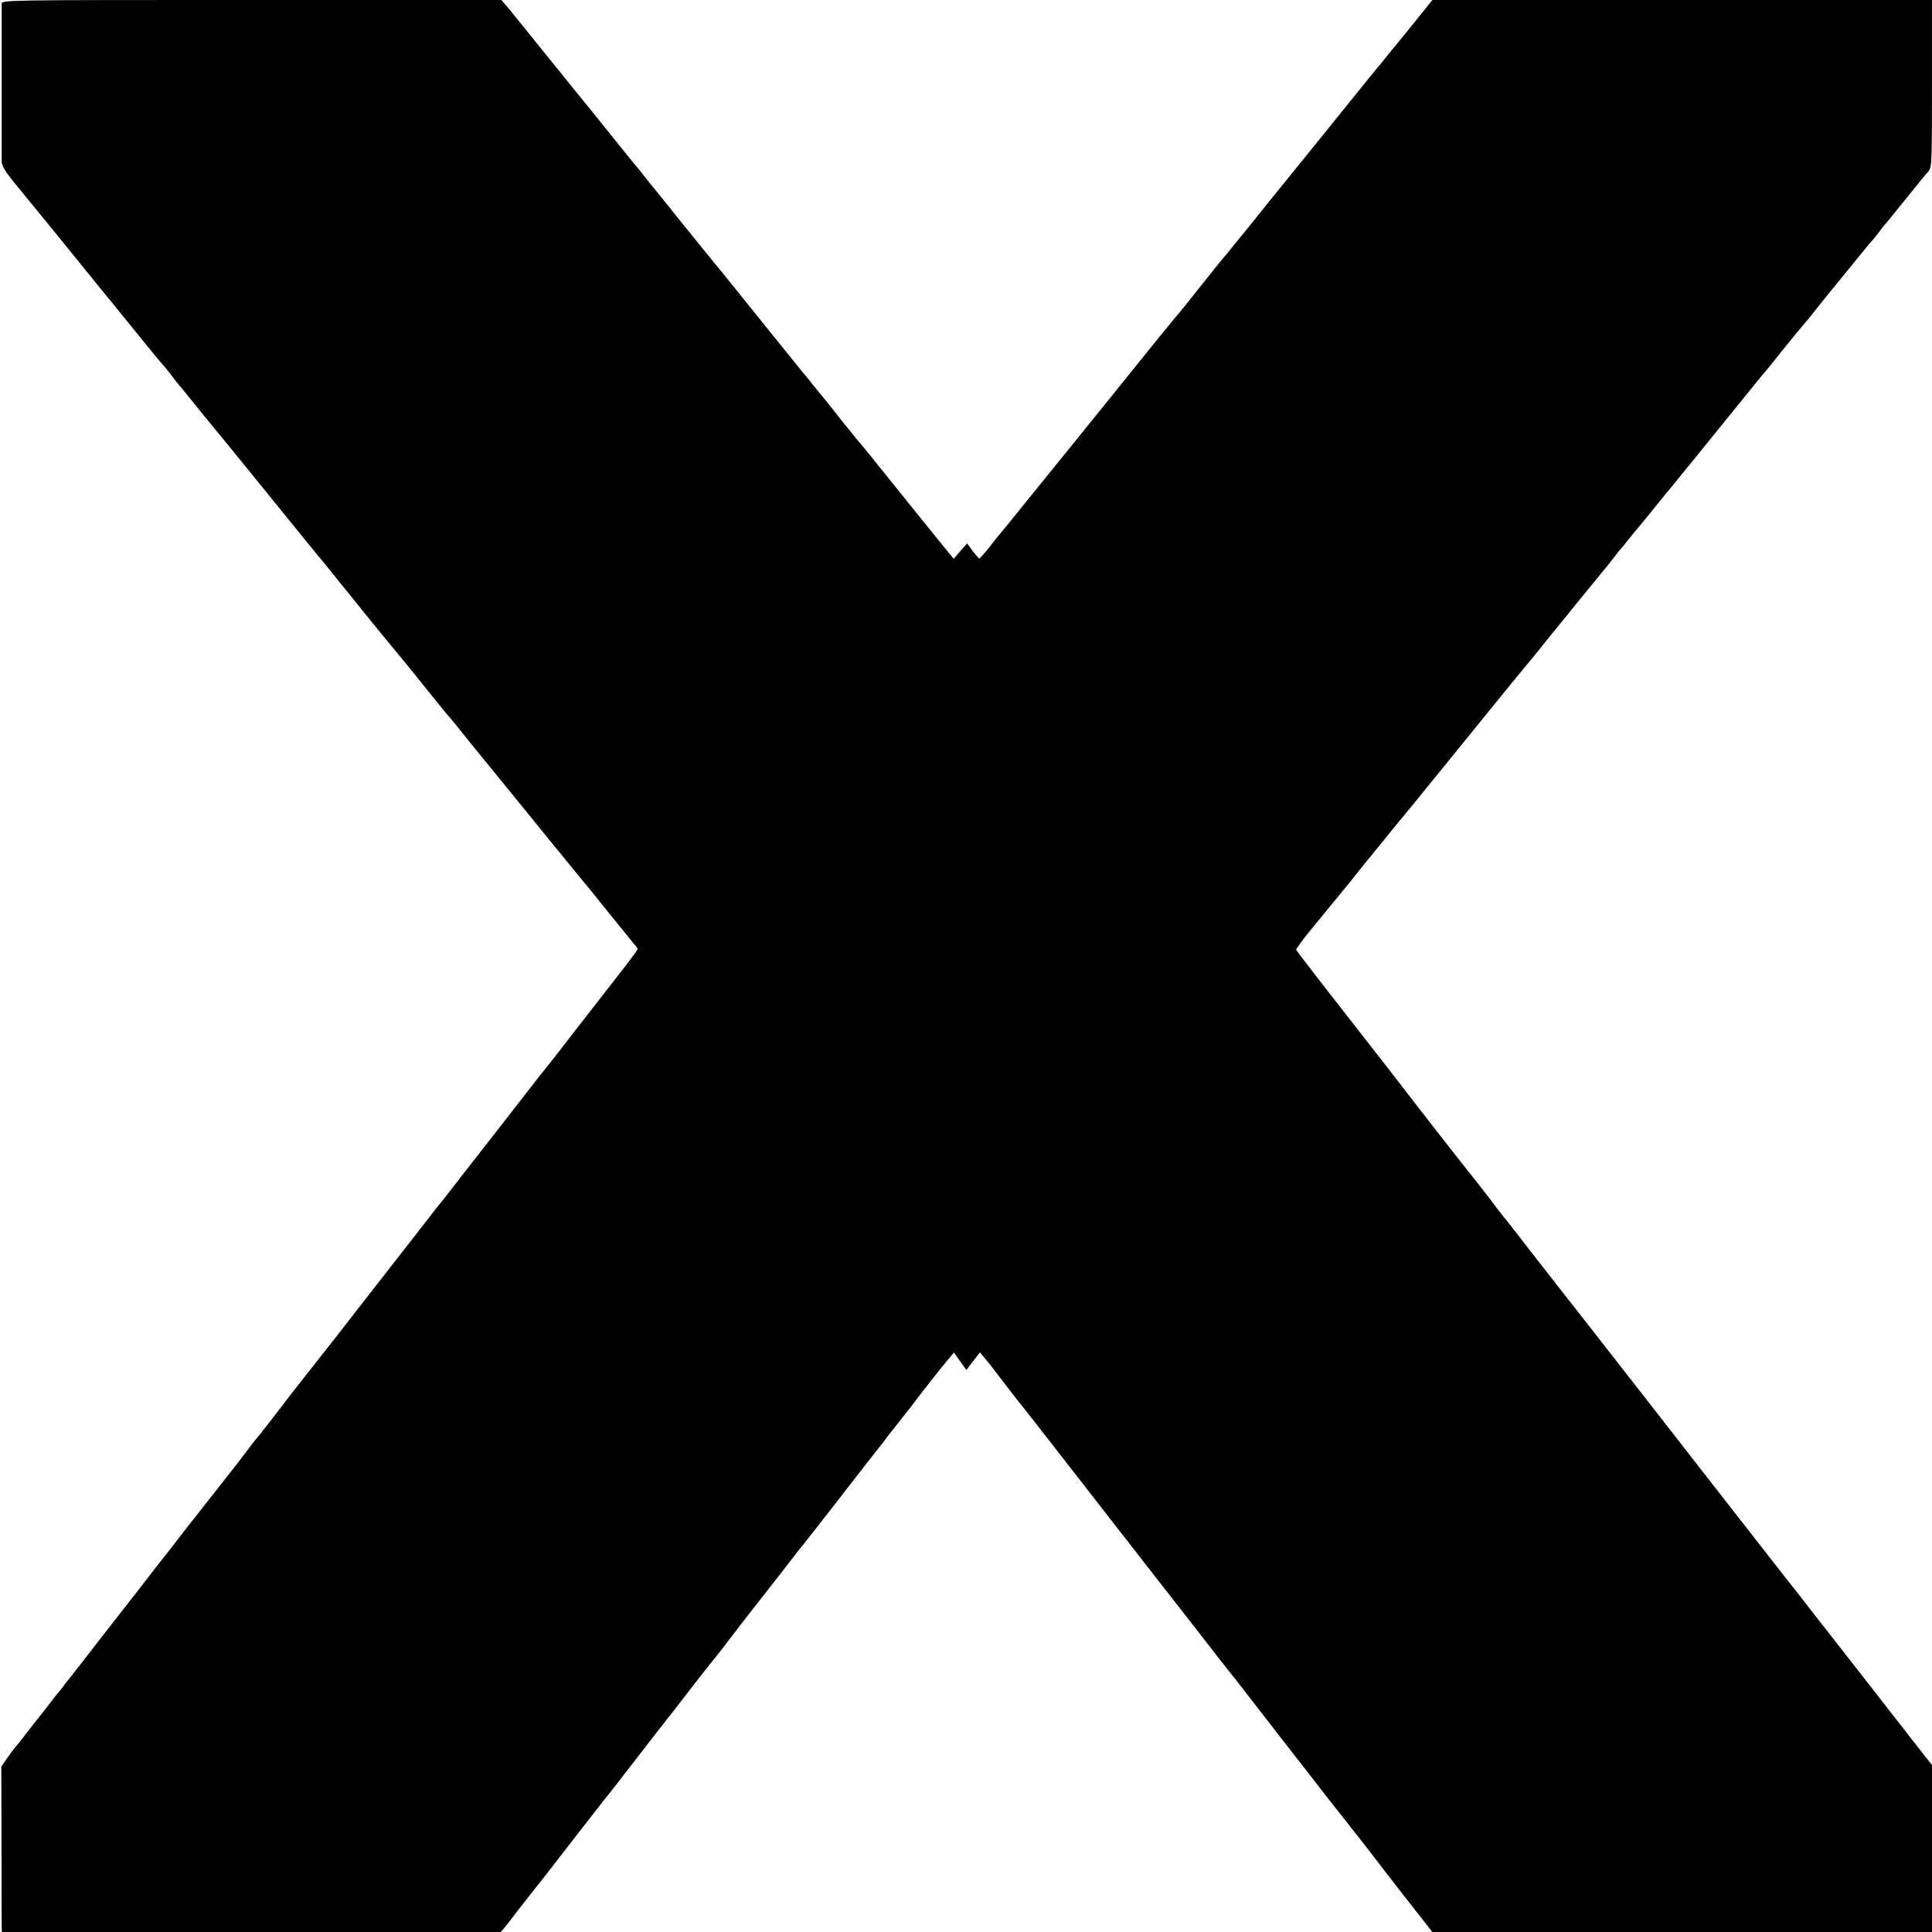
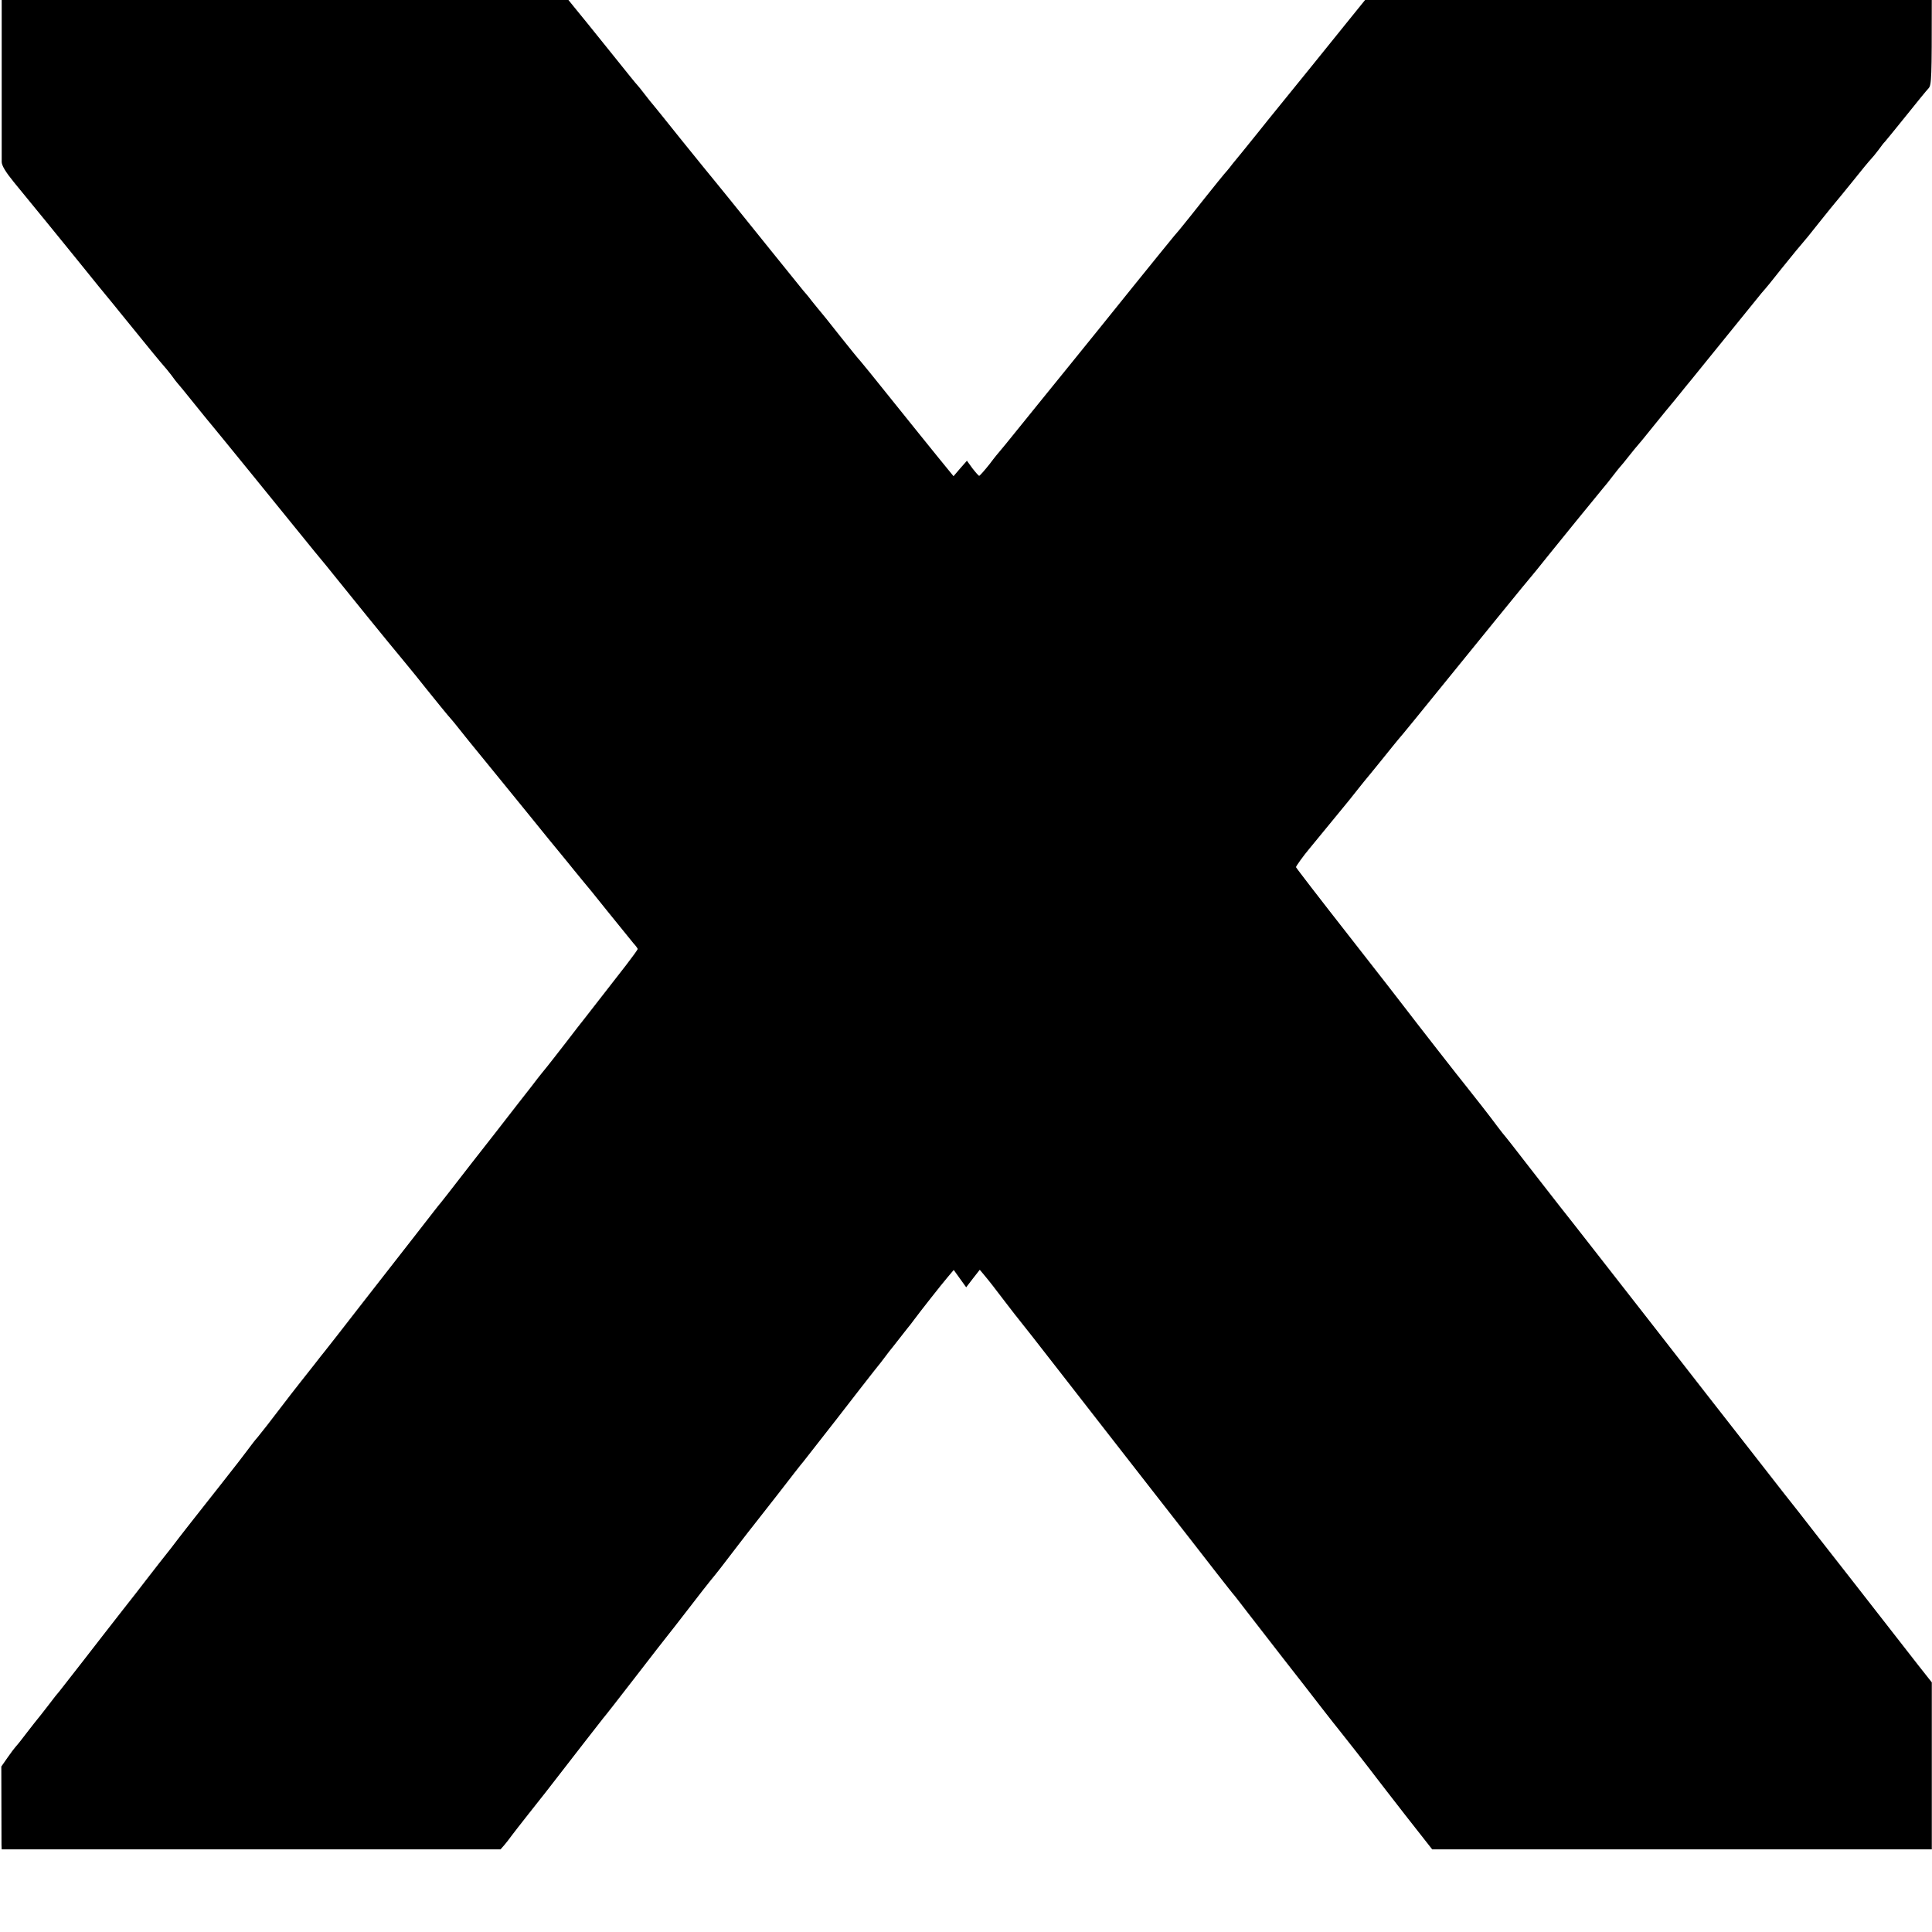
<svg xmlns="http://www.w3.org/2000/svg" version="1.0" width="1024pt" height="1024pt" viewBox="0 0 1024 1024" preserveAspectRatio="xMidYMid meet">
  <g transform="translate(0,1024) scale(0.1,-0.1)" fill="#000000" stroke="none">
-     <path d="M9 10220 c0 -26 0 -801 0 -839 1 -20 21 -53 65 -107 88 -107 274 -335 289 -354 7 -8 41 -51 77 -95 36 -44 72 -89 80 -99 8 -10 27 -33 41 -50 14 -17 48 -58 75 -92 143 -177 220 -270 231 -282 7 -8 26 -30 41 -50 15 -21 29 -39 32 -42 3 -3 44 -52 90 -110 47 -58 92 -114 102 -125 9 -11 101 -123 204 -250 240 -295 234 -289 332 -409 46 -55 89 -108 95 -116 50 -63 321 -397 362 -445 63 -76 99 -121 133 -164 37 -46 125 -155 132 -161 3 -3 23 -27 45 -55 22 -27 45 -57 52 -65 7 -8 78 -96 159 -195 148 -182 159 -195 260 -320 31 -38 66 -81 78 -95 11 -14 39 -47 61 -75 22 -27 45 -55 50 -61 6 -6 62 -75 125 -154 63 -78 125 -154 137 -169 13 -14 23 -28 23 -31 0 -3 -28 -42 -62 -86 -129 -166 -209 -269 -221 -284 -7 -8 -51 -65 -97 -125 -47 -61 -92 -118 -100 -128 -8 -10 -22 -27 -30 -37 -8 -10 -32 -40 -52 -67 -21 -26 -106 -136 -190 -244 -84 -107 -180 -230 -213 -273 -33 -43 -67 -86 -75 -96 -8 -9 -26 -32 -40 -50 -14 -18 -61 -79 -105 -135 -44 -56 -165 -212 -270 -346 -104 -134 -195 -251 -202 -259 -7 -8 -35 -44 -63 -80 -28 -36 -57 -72 -64 -81 -12 -15 -64 -81 -180 -233 -22 -28 -44 -56 -50 -63 -16 -18 -28 -34 -61 -78 -17 -22 -35 -46 -42 -55 -6 -8 -49 -62 -94 -120 -46 -58 -106 -134 -134 -170 -28 -36 -67 -85 -86 -110 -38 -51 -40 -52 -106 -136 -26 -34 -59 -76 -73 -94 -14 -19 -68 -88 -120 -154 -52 -67 -147 -188 -210 -270 -63 -81 -120 -153 -125 -160 -6 -6 -33 -40 -60 -76 -28 -36 -52 -67 -55 -70 -3 -3 -27 -34 -55 -70 -27 -36 -55 -71 -62 -78 -7 -8 -27 -34 -44 -59 l-32 -46 1 -416 c0 -229 1 -426 1 -438 l1 -23 1322 0 1322 0 21 24 c11 13 28 35 38 49 10 13 49 64 88 113 39 49 81 103 94 119 165 213 290 374 303 390 10 11 87 110 172 220 85 110 160 207 167 215 7 8 58 74 113 145 55 72 108 139 117 150 10 11 33 41 53 66 19 25 64 83 99 129 35 45 69 90 77 99 7 9 66 84 130 166 64 83 123 159 133 170 9 11 88 112 176 225 87 113 177 228 199 256 23 28 50 63 61 78 11 15 27 36 35 45 8 10 26 33 40 51 14 18 32 41 40 51 8 9 24 30 35 45 34 46 145 187 179 227 l32 38 33 -46 33 -46 36 47 36 46 21 -25 c34 -41 48 -59 115 -147 36 -47 67 -87 70 -90 3 -3 107 -135 231 -295 124 -159 339 -436 479 -615 140 -179 292 -374 339 -435 47 -60 90 -115 96 -121 5 -7 35 -44 65 -84 30 -39 116 -150 190 -245 74 -95 169 -216 210 -270 41 -53 80 -102 85 -108 12 -14 171 -217 200 -256 11 -15 82 -106 158 -204 l139 -177 1324 0 1324 0 0 443 0 442 -71 90 c-39 50 -195 250 -347 445 -153 195 -283 362 -289 370 -7 8 -113 143 -235 300 -123 157 -235 301 -250 320 -71 91 -272 349 -296 380 -44 56 -471 604 -485 620 -6 8 -75 96 -152 195 -76 99 -144 185 -150 191 -5 7 -19 24 -30 39 -22 31 -137 178 -163 210 -22 26 -291 371 -317 406 -11 15 -147 190 -302 388 -156 199 -283 364 -283 367 0 5 39 60 72 99 9 11 44 54 78 95 34 41 69 84 78 95 19 22 93 114 105 130 4 5 17 21 28 35 12 14 56 68 98 120 42 52 78 97 81 100 3 3 44 52 91 110 348 429 614 756 619 760 3 3 41 50 85 105 67 83 230 284 293 360 10 11 33 40 52 65 19 25 37 47 40 50 3 3 24 28 45 55 22 28 42 52 45 55 3 3 44 52 90 110 47 58 87 107 90 110 3 3 23 28 45 55 22 28 48 59 57 70 9 11 80 99 158 195 165 204 196 242 218 269 30 34 46 54 107 131 67 83 95 117 110 134 6 6 47 56 90 111 44 55 82 102 85 105 3 3 43 52 90 110 46 58 90 111 97 118 8 8 26 30 41 50 15 21 29 39 33 42 3 3 52 63 110 135 57 71 112 139 122 149 16 18 17 55 17 463 l0 443 -1324 0 -1324 0 -98 -122 c-55 -68 -101 -125 -104 -128 -3 -3 -23 -27 -45 -55 -21 -27 -42 -52 -45 -55 -3 -3 -61 -75 -130 -160 -98 -122 -326 -404 -449 -555 -9 -11 -34 -43 -56 -70 -65 -81 -70 -87 -80 -99 -5 -6 -28 -34 -50 -61 -21 -28 -42 -52 -45 -55 -3 -3 -50 -61 -105 -130 -55 -69 -106 -134 -115 -144 -8 -11 -29 -35 -46 -55 -17 -20 -113 -139 -215 -265 -101 -126 -257 -319 -347 -430 -90 -110 -206 -255 -260 -321 -53 -66 -99 -122 -102 -125 -3 -3 -28 -33 -54 -68 -27 -34 -52 -62 -55 -62 -3 0 -19 18 -36 40 l-29 40 -36 -41 -35 -41 -80 98 c-44 55 -155 191 -245 304 -90 113 -167 207 -170 210 -4 3 -51 61 -106 130 -54 69 -101 127 -104 130 -3 3 -23 28 -45 55 -21 28 -42 52 -45 55 -4 4 -332 412 -387 480 -6 8 -36 44 -65 80 -30 36 -119 146 -199 245 -79 99 -146 182 -149 185 -3 3 -21 25 -40 50 -19 25 -37 47 -40 50 -4 3 -62 75 -130 160 -154 192 -138 171 -207 256 -32 39 -72 89 -89 110 -96 119 -186 231 -197 244 -7 8 -32 39 -55 68 l-44 52 -1324 0 c-1317 0 -1324 0 -1325 -20z" />
+     <path d="M9 10220 c0 -26 0 -801 0 -839 1 -20 21 -53 65 -107 88 -107 274 -335 289 -354 7 -8 41 -51 77 -95 36 -44 72 -89 80 -99 8 -10 27 -33 41 -50 14 -17 48 -58 75 -92 143 -177 220 -270 231 -282 7 -8 26 -30 41 -50 15 -21 29 -39 32 -42 3 -3 44 -52 90 -110 47 -58 92 -114 102 -125 9 -11 101 -123 204 -250 240 -295 234 -289 332 -409 46 -55 89 -108 95 -116 50 -63 321 -397 362 -445 63 -76 99 -121 133 -164 37 -46 125 -155 132 -161 3 -3 23 -27 45 -55 22 -27 45 -57 52 -65 7 -8 78 -96 159 -195 148 -182 159 -195 260 -320 31 -38 66 -81 78 -95 11 -14 39 -47 61 -75 22 -27 45 -55 50 -61 6 -6 62 -75 125 -154 63 -78 125 -154 137 -169 13 -14 23 -28 23 -31 0 -3 -28 -42 -62 -86 -129 -166 -209 -269 -221 -284 -7 -8 -51 -65 -97 -125 -47 -61 -92 -118 -100 -128 -8 -10 -22 -27 -30 -37 -8 -10 -32 -40 -52 -67 -21 -26 -106 -136 -190 -244 -84 -107 -180 -230 -213 -273 -33 -43 -67 -86 -75 -96 -8 -9 -26 -32 -40 -50 -14 -18 -61 -79 -105 -135 -44 -56 -165 -212 -270 -346 -104 -134 -195 -251 -202 -259 -7 -8 -35 -44 -63 -80 -28 -36 -57 -72 -64 -81 -12 -15 -64 -81 -180 -233 -22 -28 -44 -56 -50 -63 -16 -18 -28 -34 -61 -78 -17 -22 -35 -46 -42 -55 -6 -8 -49 -62 -94 -120 -46 -58 -106 -134 -134 -170 -28 -36 -67 -85 -86 -110 -38 -51 -40 -52 -106 -136 -26 -34 -59 -76 -73 -94 -14 -19 -68 -88 -120 -154 -52 -67 -147 -188 -210 -270 -63 -81 -120 -153 -125 -160 -6 -6 -33 -40 -60 -76 -28 -36 -52 -67 -55 -70 -3 -3 -27 -34 -55 -70 -27 -36 -55 -71 -62 -78 -7 -8 -27 -34 -44 -59 l-32 -46 1 -416 l1 -23 1322 0 1322 0 21 24 c11 13 28 35 38 49 10 13 49 64 88 113 39 49 81 103 94 119 165 213 290 374 303 390 10 11 87 110 172 220 85 110 160 207 167 215 7 8 58 74 113 145 55 72 108 139 117 150 10 11 33 41 53 66 19 25 64 83 99 129 35 45 69 90 77 99 7 9 66 84 130 166 64 83 123 159 133 170 9 11 88 112 176 225 87 113 177 228 199 256 23 28 50 63 61 78 11 15 27 36 35 45 8 10 26 33 40 51 14 18 32 41 40 51 8 9 24 30 35 45 34 46 145 187 179 227 l32 38 33 -46 33 -46 36 47 36 46 21 -25 c34 -41 48 -59 115 -147 36 -47 67 -87 70 -90 3 -3 107 -135 231 -295 124 -159 339 -436 479 -615 140 -179 292 -374 339 -435 47 -60 90 -115 96 -121 5 -7 35 -44 65 -84 30 -39 116 -150 190 -245 74 -95 169 -216 210 -270 41 -53 80 -102 85 -108 12 -14 171 -217 200 -256 11 -15 82 -106 158 -204 l139 -177 1324 0 1324 0 0 443 0 442 -71 90 c-39 50 -195 250 -347 445 -153 195 -283 362 -289 370 -7 8 -113 143 -235 300 -123 157 -235 301 -250 320 -71 91 -272 349 -296 380 -44 56 -471 604 -485 620 -6 8 -75 96 -152 195 -76 99 -144 185 -150 191 -5 7 -19 24 -30 39 -22 31 -137 178 -163 210 -22 26 -291 371 -317 406 -11 15 -147 190 -302 388 -156 199 -283 364 -283 367 0 5 39 60 72 99 9 11 44 54 78 95 34 41 69 84 78 95 19 22 93 114 105 130 4 5 17 21 28 35 12 14 56 68 98 120 42 52 78 97 81 100 3 3 44 52 91 110 348 429 614 756 619 760 3 3 41 50 85 105 67 83 230 284 293 360 10 11 33 40 52 65 19 25 37 47 40 50 3 3 24 28 45 55 22 28 42 52 45 55 3 3 44 52 90 110 47 58 87 107 90 110 3 3 23 28 45 55 22 28 48 59 57 70 9 11 80 99 158 195 165 204 196 242 218 269 30 34 46 54 107 131 67 83 95 117 110 134 6 6 47 56 90 111 44 55 82 102 85 105 3 3 43 52 90 110 46 58 90 111 97 118 8 8 26 30 41 50 15 21 29 39 33 42 3 3 52 63 110 135 57 71 112 139 122 149 16 18 17 55 17 463 l0 443 -1324 0 -1324 0 -98 -122 c-55 -68 -101 -125 -104 -128 -3 -3 -23 -27 -45 -55 -21 -27 -42 -52 -45 -55 -3 -3 -61 -75 -130 -160 -98 -122 -326 -404 -449 -555 -9 -11 -34 -43 -56 -70 -65 -81 -70 -87 -80 -99 -5 -6 -28 -34 -50 -61 -21 -28 -42 -52 -45 -55 -3 -3 -50 -61 -105 -130 -55 -69 -106 -134 -115 -144 -8 -11 -29 -35 -46 -55 -17 -20 -113 -139 -215 -265 -101 -126 -257 -319 -347 -430 -90 -110 -206 -255 -260 -321 -53 -66 -99 -122 -102 -125 -3 -3 -28 -33 -54 -68 -27 -34 -52 -62 -55 -62 -3 0 -19 18 -36 40 l-29 40 -36 -41 -35 -41 -80 98 c-44 55 -155 191 -245 304 -90 113 -167 207 -170 210 -4 3 -51 61 -106 130 -54 69 -101 127 -104 130 -3 3 -23 28 -45 55 -21 28 -42 52 -45 55 -4 4 -332 412 -387 480 -6 8 -36 44 -65 80 -30 36 -119 146 -199 245 -79 99 -146 182 -149 185 -3 3 -21 25 -40 50 -19 25 -37 47 -40 50 -4 3 -62 75 -130 160 -154 192 -138 171 -207 256 -32 39 -72 89 -89 110 -96 119 -186 231 -197 244 -7 8 -32 39 -55 68 l-44 52 -1324 0 c-1317 0 -1324 0 -1325 -20z" />
  </g>
</svg>